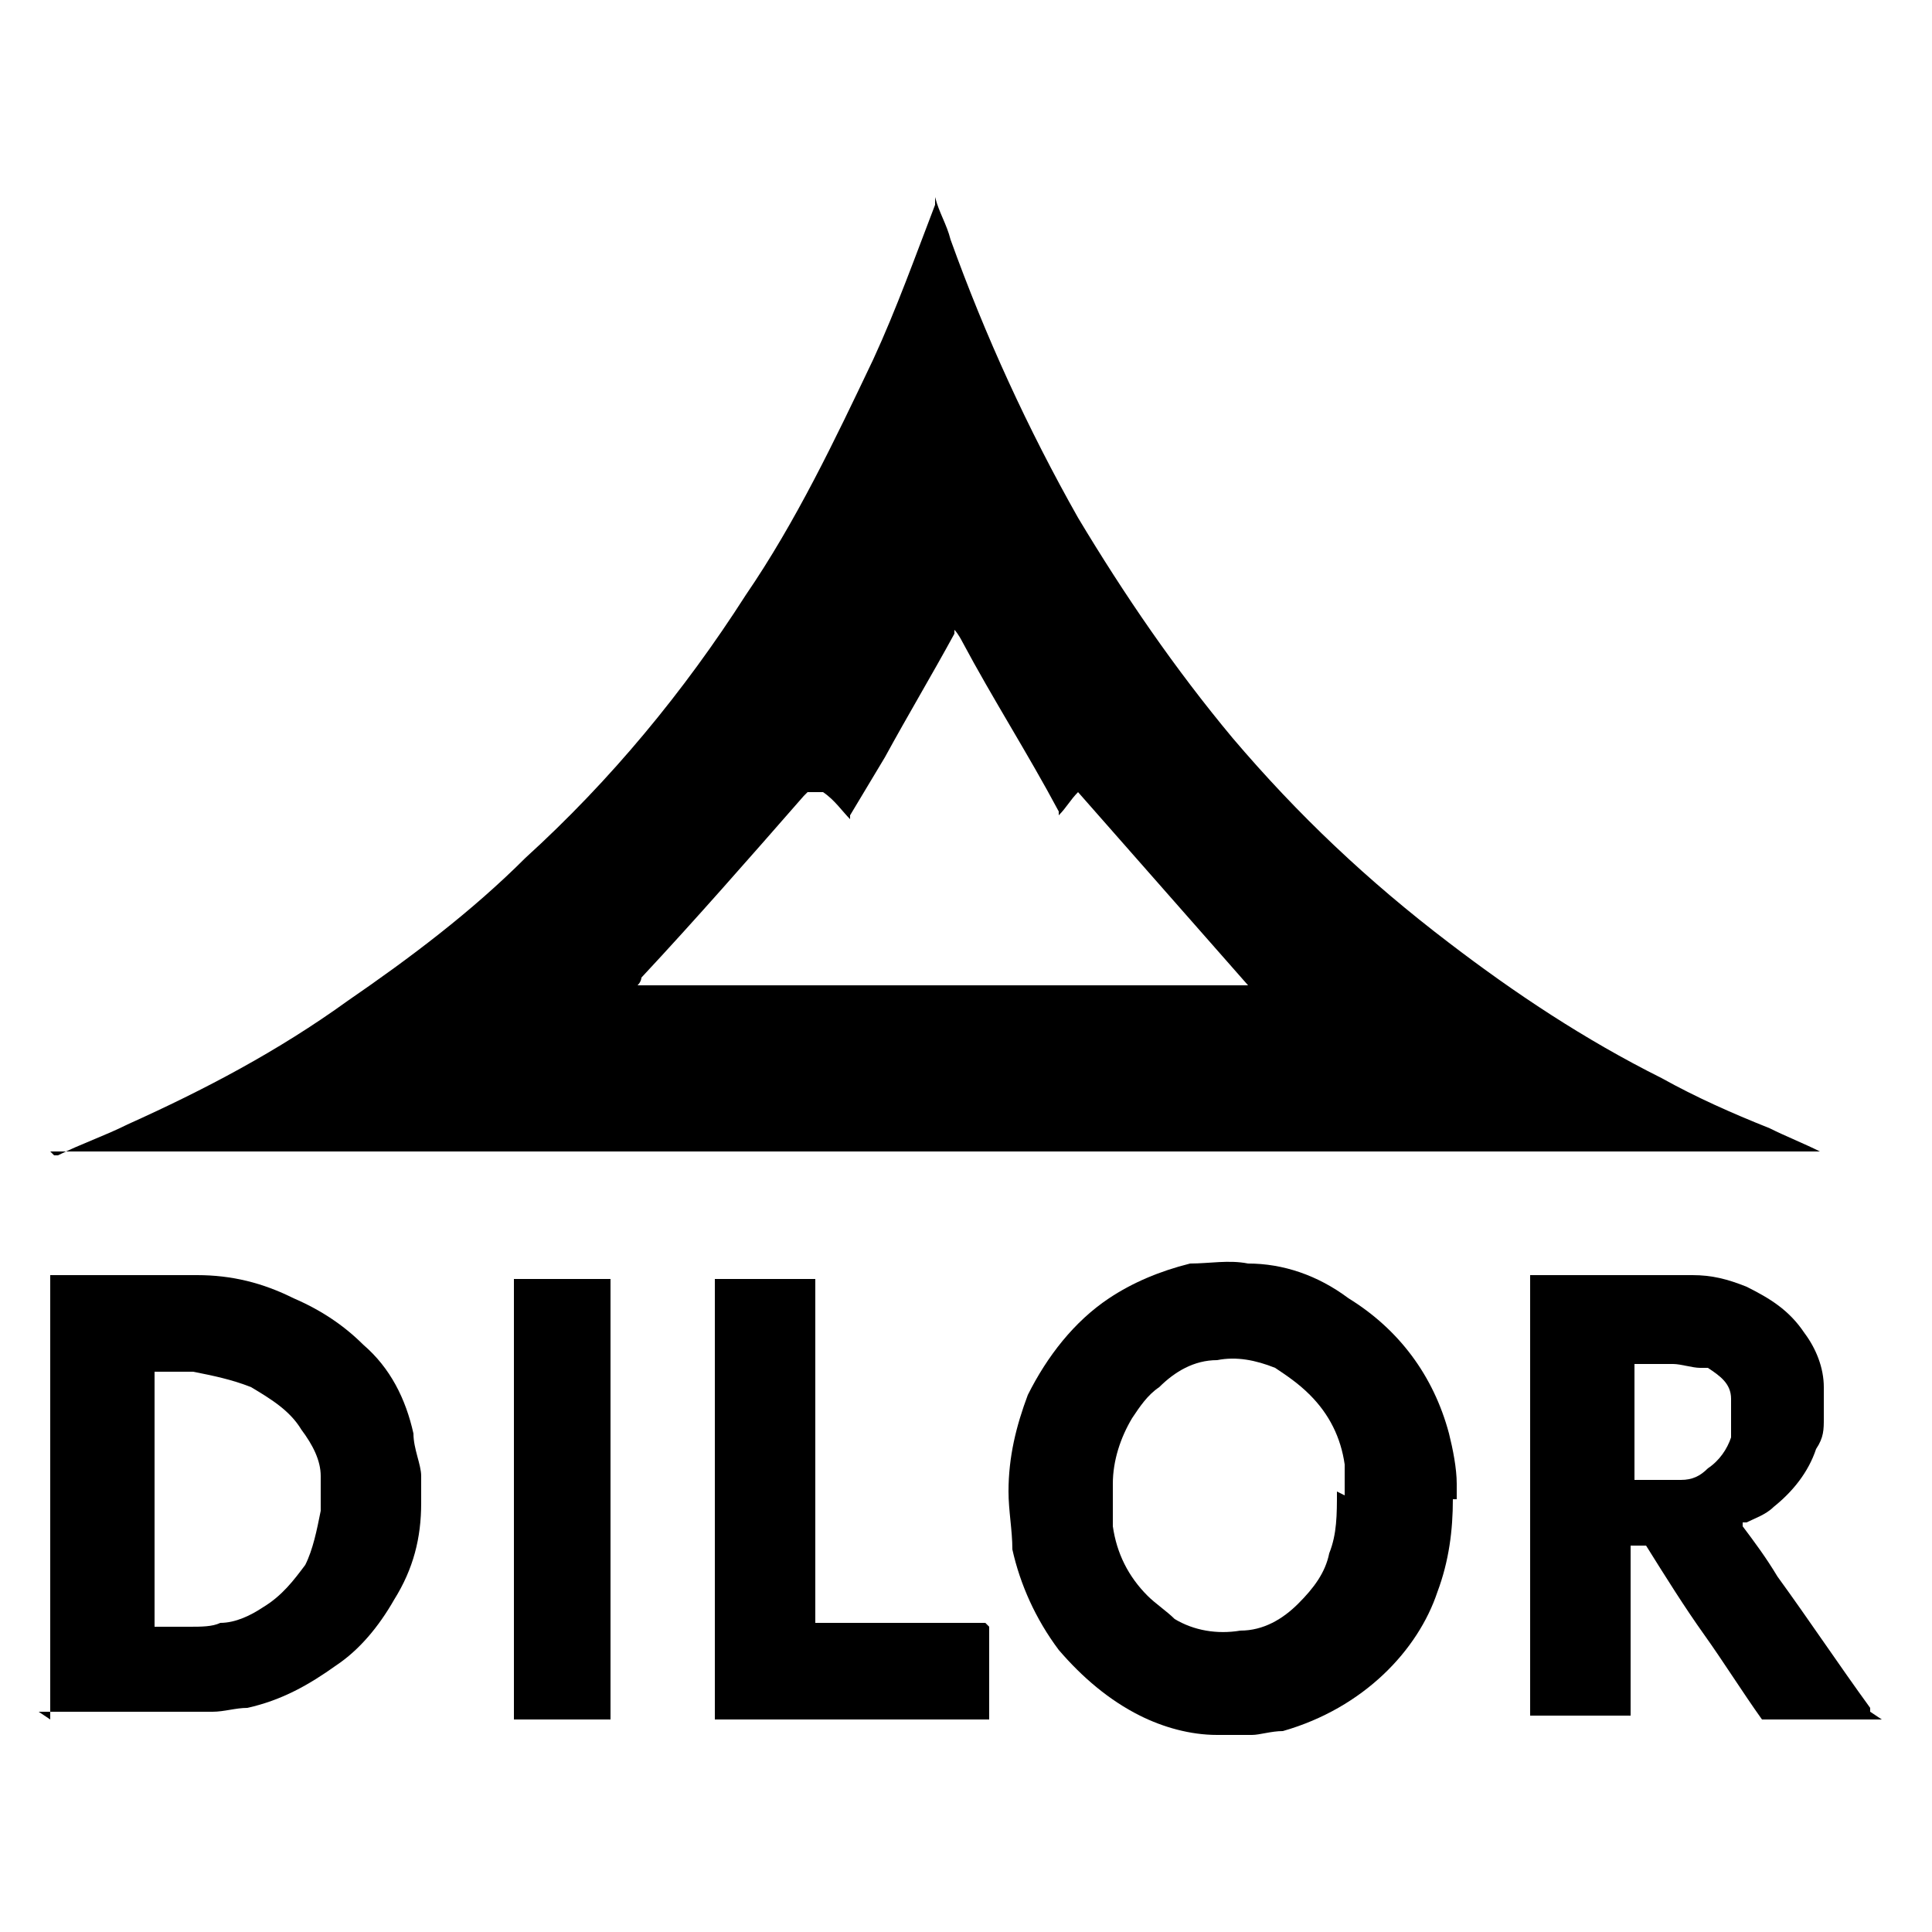
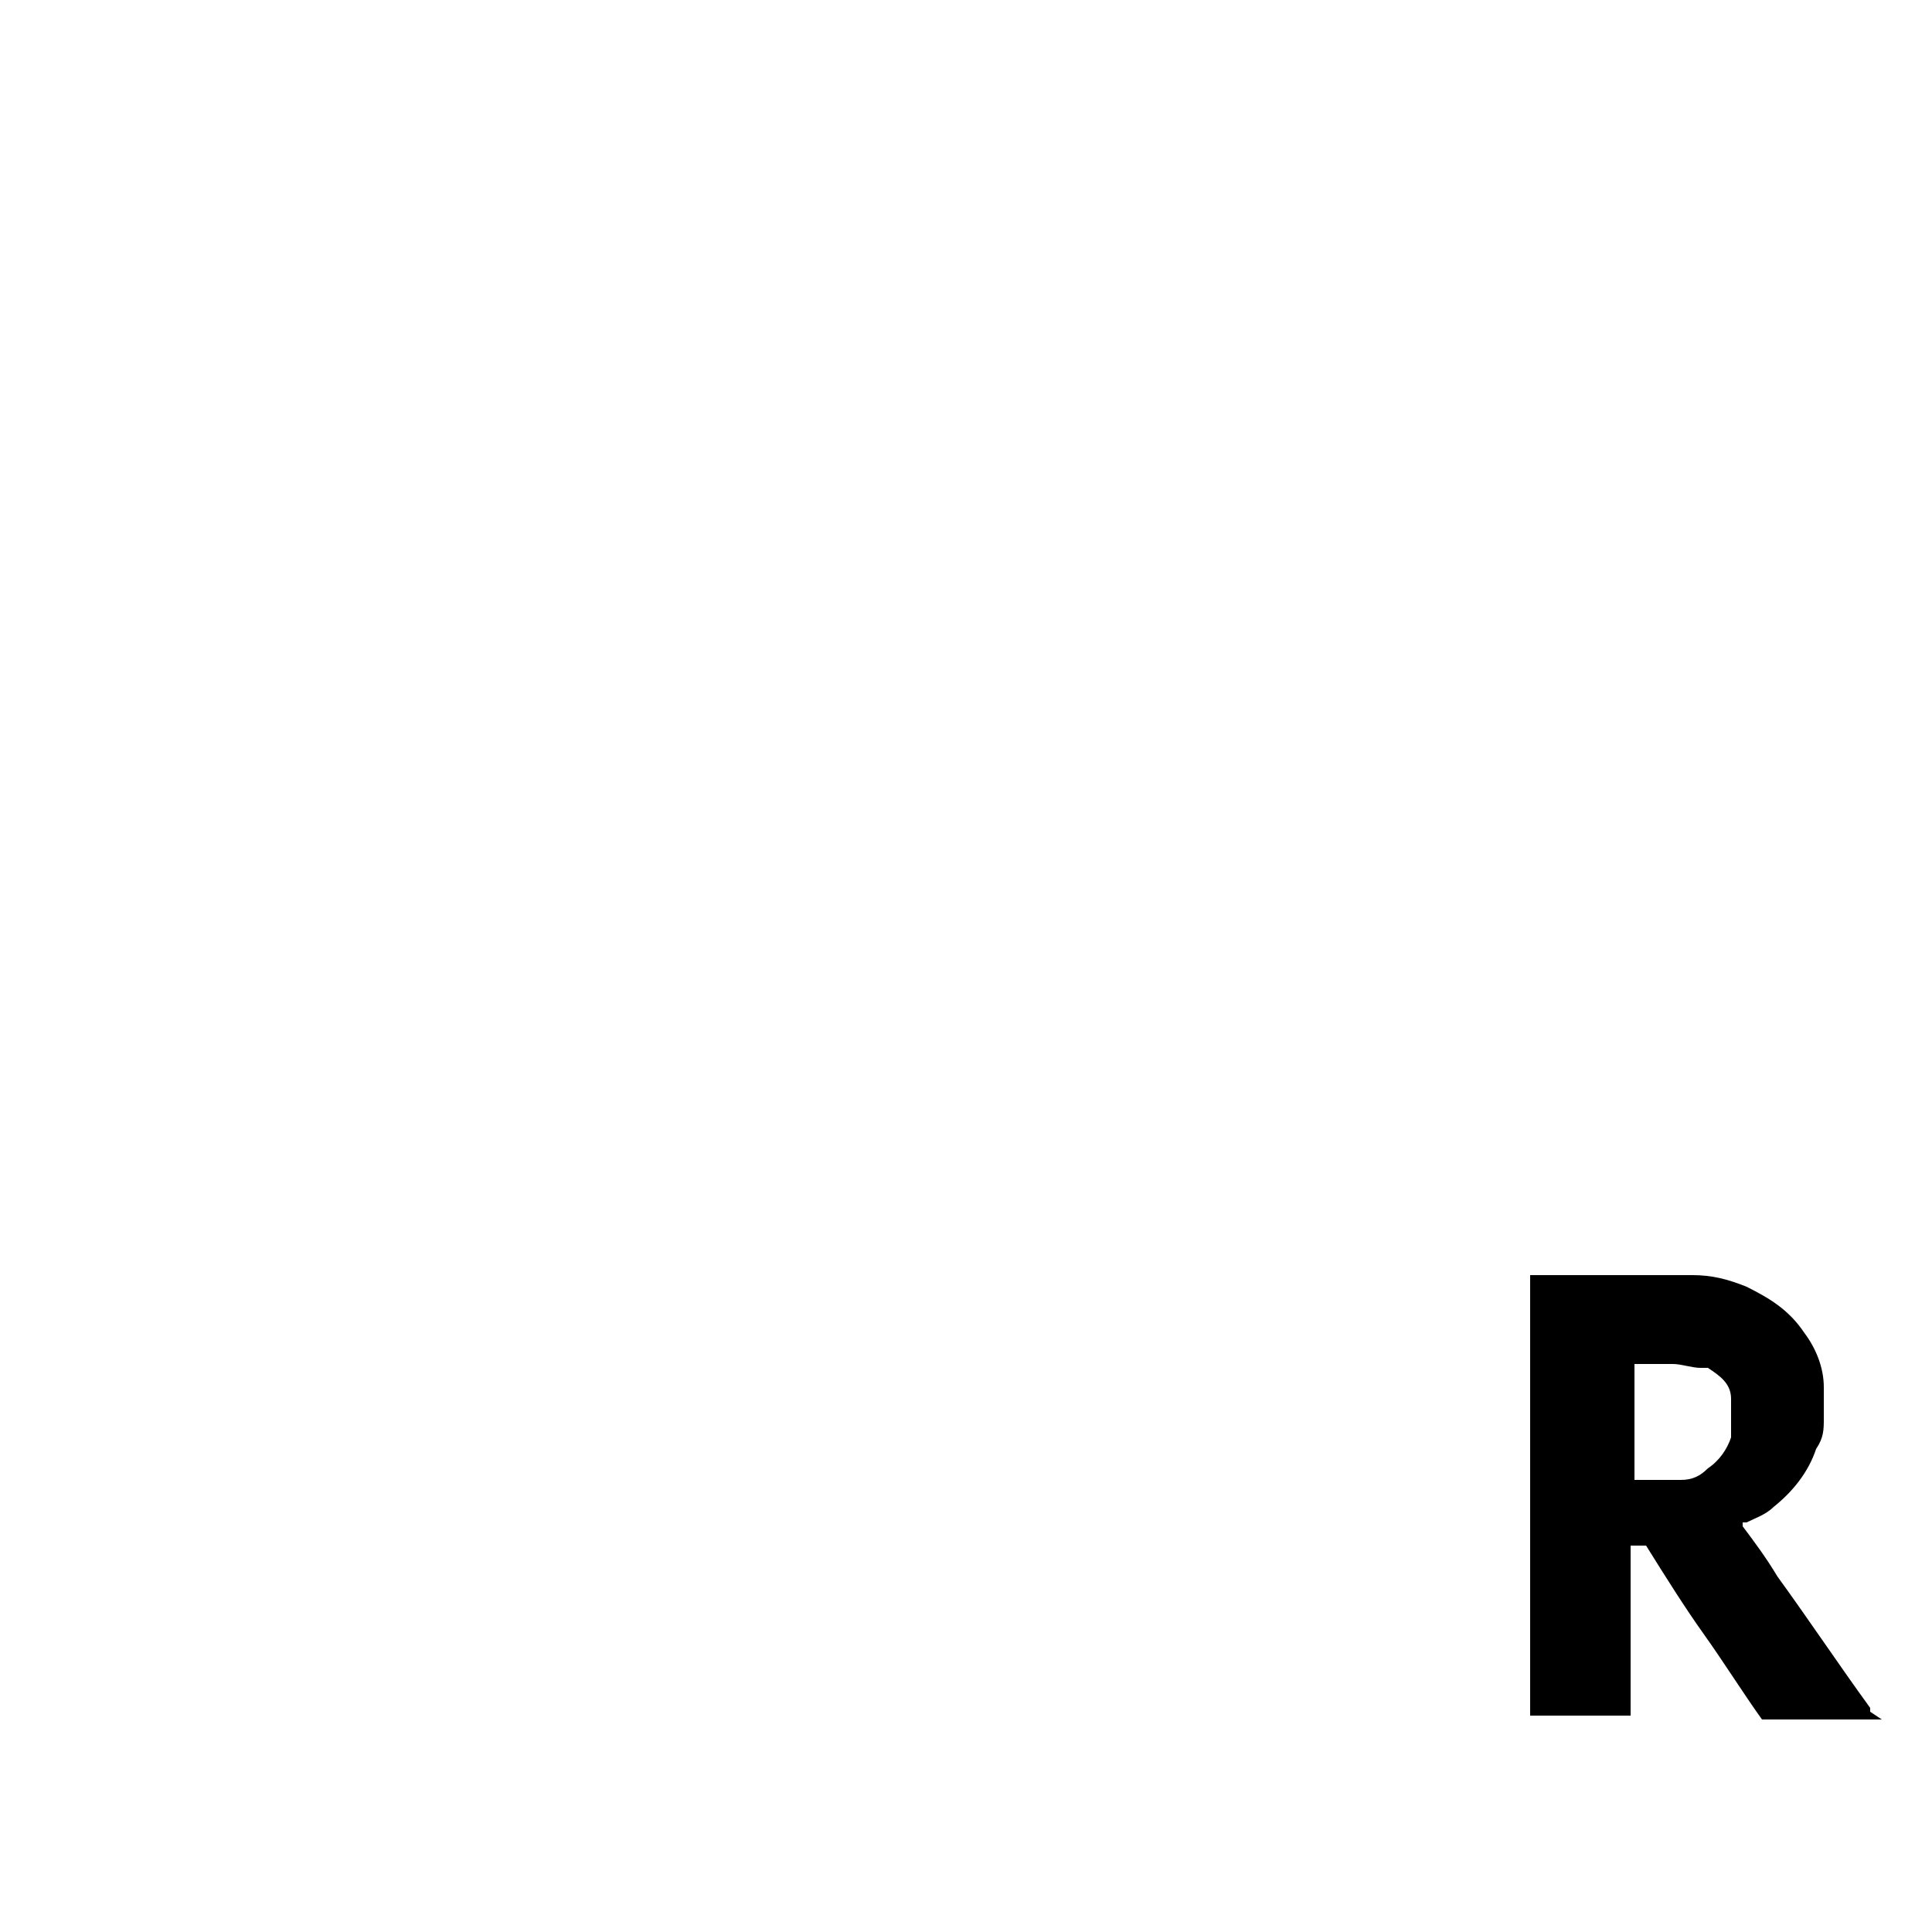
<svg xmlns="http://www.w3.org/2000/svg" id="Layer_1" data-name="Layer 1" version="1.1" viewBox="0 0 50 50">
  <defs>
    <style>
      .cls-1 {
        fill: #000;
        stroke-width: 0px;
      }
    </style>
  </defs>
-   <path class="cls-1" d="M1.4,29.9s0,0,.1,0c.6-.3,1.2-.5,1.8-.8,2-.9,3.9-1.9,5.7-3.2,1.6-1.1,3.2-2.3,4.6-3.7,2.2-2,4.1-4.3,5.7-6.8,1.3-1.9,2.3-4,3.3-6.1.6-1.3,1.1-2.7,1.6-4,0,0,0-.1,0-.2,0,0,0,0,0,0,.1.4.3.7.4,1.1.9,2.5,2,4.9,3.3,7.2,1.2,2,2.5,3.9,4,5.7,1.7,2,3.5,3.7,5.6,5.3,1.7,1.3,3.5,2.5,5.5,3.5.9.5,1.8.9,2.8,1.3.4.2.9.4,1.3.6,0,0,0,0,0,0,0,0,0,0,0,0,0,0-.1,0-.2,0-13.5,0-27,0-40.4,0s-3.3,0-4.9,0c-.1,0-.2,0-.3,0,0,0,0,0,0,0ZM20.9,20.5c0,0,0,0-.1.1-1.4,1.6-2.8,3.2-4.2,4.7,0,0,0,.1-.1.2,0,0,0,0,0,0,0,0,0,0,.1,0,5.2,0,10.4,0,15.6,0,0,0,0,0,.1,0,0,0,0,0,0,0,0,0,0,0,0,0-1.5-1.7-2.9-3.3-4.4-5,0,0,0,0,0,0,0,0,0,0,0,0-.2.2-.3.4-.5.6,0,0,0,0,0,0,0,0,0,0,0-.1-.8-1.5-1.7-2.9-2.5-4.4,0,0-.1-.2-.2-.3,0,0,0,0,0,0,0,0,0,0,0,.1-.6,1.1-1.2,2.1-1.8,3.2-.3.5-.6,1-.9,1.5,0,0,0,0,0,.1-.2-.2-.4-.5-.7-.7Z" />
-   <path class="cls-1" d="M37.6,38.8c0,.8-.1,1.6-.4,2.4-.5,1.5-1.9,3-4,3.6-.3,0-.6.1-.8.1-.3,0-.6,0-.9,0-.7,0-1.4-.2-2-.5-.8-.4-1.5-1-2.1-1.7-.6-.8-1-1.7-1.2-2.6,0-.5-.1-1-.1-1.5,0-.9.2-1.7.5-2.5.5-1,1.2-1.9,2.1-2.5.6-.4,1.3-.7,2.1-.9.5,0,1-.1,1.5,0,.9,0,1.8.3,2.6.9,1.3.8,2.2,2,2.6,3.5.1.4.2.9.2,1.3,0,.1,0,.3,0,.4ZM34.8,38.7c0-.2,0-.5,0-.8-.1-.7-.4-1.3-.9-1.8-.3-.3-.6-.5-.9-.7-.5-.2-1-.3-1.5-.2-.6,0-1.1.3-1.5.7-.3.2-.5.5-.7.8-.3.5-.5,1.1-.5,1.7,0,.4,0,.7,0,1.1.1.7.4,1.3.9,1.8.2.2.5.4.7.6.5.3,1.1.4,1.7.3.6,0,1.1-.3,1.5-.7.4-.4.7-.8.8-1.3.2-.5.2-1,.2-1.6Z" />
-   <path class="cls-1" d="M1.3,44.5c0-.1,0-11.4,0-11.5,0,0,0,0,0,0,0,0,0,0,.1,0,.9,0,1.7,0,2.6,0,.4,0,.8,0,1.1,0,.9,0,1.7.2,2.5.6.7.3,1.3.7,1.8,1.2.7.6,1.1,1.4,1.3,2.3,0,.4.2.8.2,1.1,0,.2,0,.5,0,.7,0,.9-.2,1.7-.7,2.5-.4.7-.9,1.3-1.5,1.7-.7.5-1.4.9-2.3,1.1-.3,0-.6.1-.9.1-.5,0-1.1,0-1.6,0-.9,0-1.8,0-2.7,0,0,0,0,0-.2,0ZM4,42.1s0,0,.1,0c.3,0,.6,0,.8,0,.3,0,.6,0,.8-.1.4,0,.8-.2,1.1-.4.5-.3.8-.7,1.1-1.1.2-.4.3-.9.4-1.4,0-.3,0-.6,0-.9,0-.4-.2-.8-.5-1.2-.3-.5-.8-.8-1.3-1.1-.5-.2-1-.3-1.5-.4-.3,0-.7,0-1,0,0,0,0,0,0,0,0,0,0,0,0,0,0,2.2,0,4.3,0,6.5,0,0,0,0,0,0Z" />
  <path class="cls-1" d="M48.7,44.5h-3.1c-.5-.7-1-1.5-1.5-2.2-.5-.7-1-1.5-1.5-2.3-.1,0-.3,0-.4,0,0,0,0,0,0,0,0,0,0,0,0,.1,0,1.4,0,2.8,0,4.1,0,0,0,.1,0,.2-.1,0-2.5,0-2.6,0,0,0,0,0,0,0,0,0,0,0,0-.1,0-3.7,0-7.4,0-11.1,0,0,0-.1,0-.2,0,0,0,0,0,0,0,0,0,0,0,0,1,0,2.1,0,3.1,0,.4,0,.7,0,1.1,0,.5,0,.9.1,1.4.3.6.3,1.1.6,1.5,1.2.3.4.5.9.5,1.4,0,.3,0,.5,0,.8,0,.3,0,.5-.2.8-.2.6-.6,1.1-1.1,1.5-.2.2-.5.3-.7.4,0,0,0,0-.1,0,0,0,0,0,0,.1.3.4.6.8.9,1.3.8,1.1,1.6,2.3,2.4,3.4,0,0,0,0,0,.1ZM42.2,38.3s0,0,.1,0c.2,0,.4,0,.5,0,.2,0,.5,0,.7,0,.3,0,.5-.1.7-.3.3-.2.5-.5.6-.8,0-.3,0-.7,0-1,0-.4-.3-.6-.6-.8,0,0-.1,0-.2,0-.2,0-.5-.1-.7-.1-.3,0-.6,0-1,0,0,0,0,0,0,0,0,0,0,2.9,0,3.1,0,0,0,0,0,0Z" />
-   <path class="cls-1" d="M25.6,42.1s0,0,0,0c0,.8,0,1.6,0,2.4,0,0,0,0,0,0,0,0,0,0-.1,0-2.3,0-4.5,0-6.8,0s-.1,0-.2,0c0,0,0,0,0,0,0,0,0,0,0-.1,0-3.7,0-7.4,0-11.1v-.2s0,0,0,0c0,0,0,0,0,0,.8,0,1.6,0,2.4,0,0,0,0,0,.2,0,0,0,0,0,0,0,0,0,0,0,0,.1,0,2.9,0,5.7,0,8.6,0,0,0,.1,0,.2,0,0,0,0,0,0,0,0,0,0,.1,0,1.4,0,2.7,0,4.1,0h.2Z" />
-   <path class="cls-1" d="M13.1,33.1c.1,0,2.6,0,2.7,0,0,0,0,0,0,0,0,0,0,0,0,.1,0,3.7,0,7.4,0,11.1s0,.1,0,.2c0,0,0,0,0,0,0,0,0,0,0,0-.8,0-1.6,0-2.4,0h-.1s0,0,0,0c0,0,0,0,0-.1,0-3.7,0-7.4,0-11.1,0,0,0-.1,0-.2Z" />
</svg>